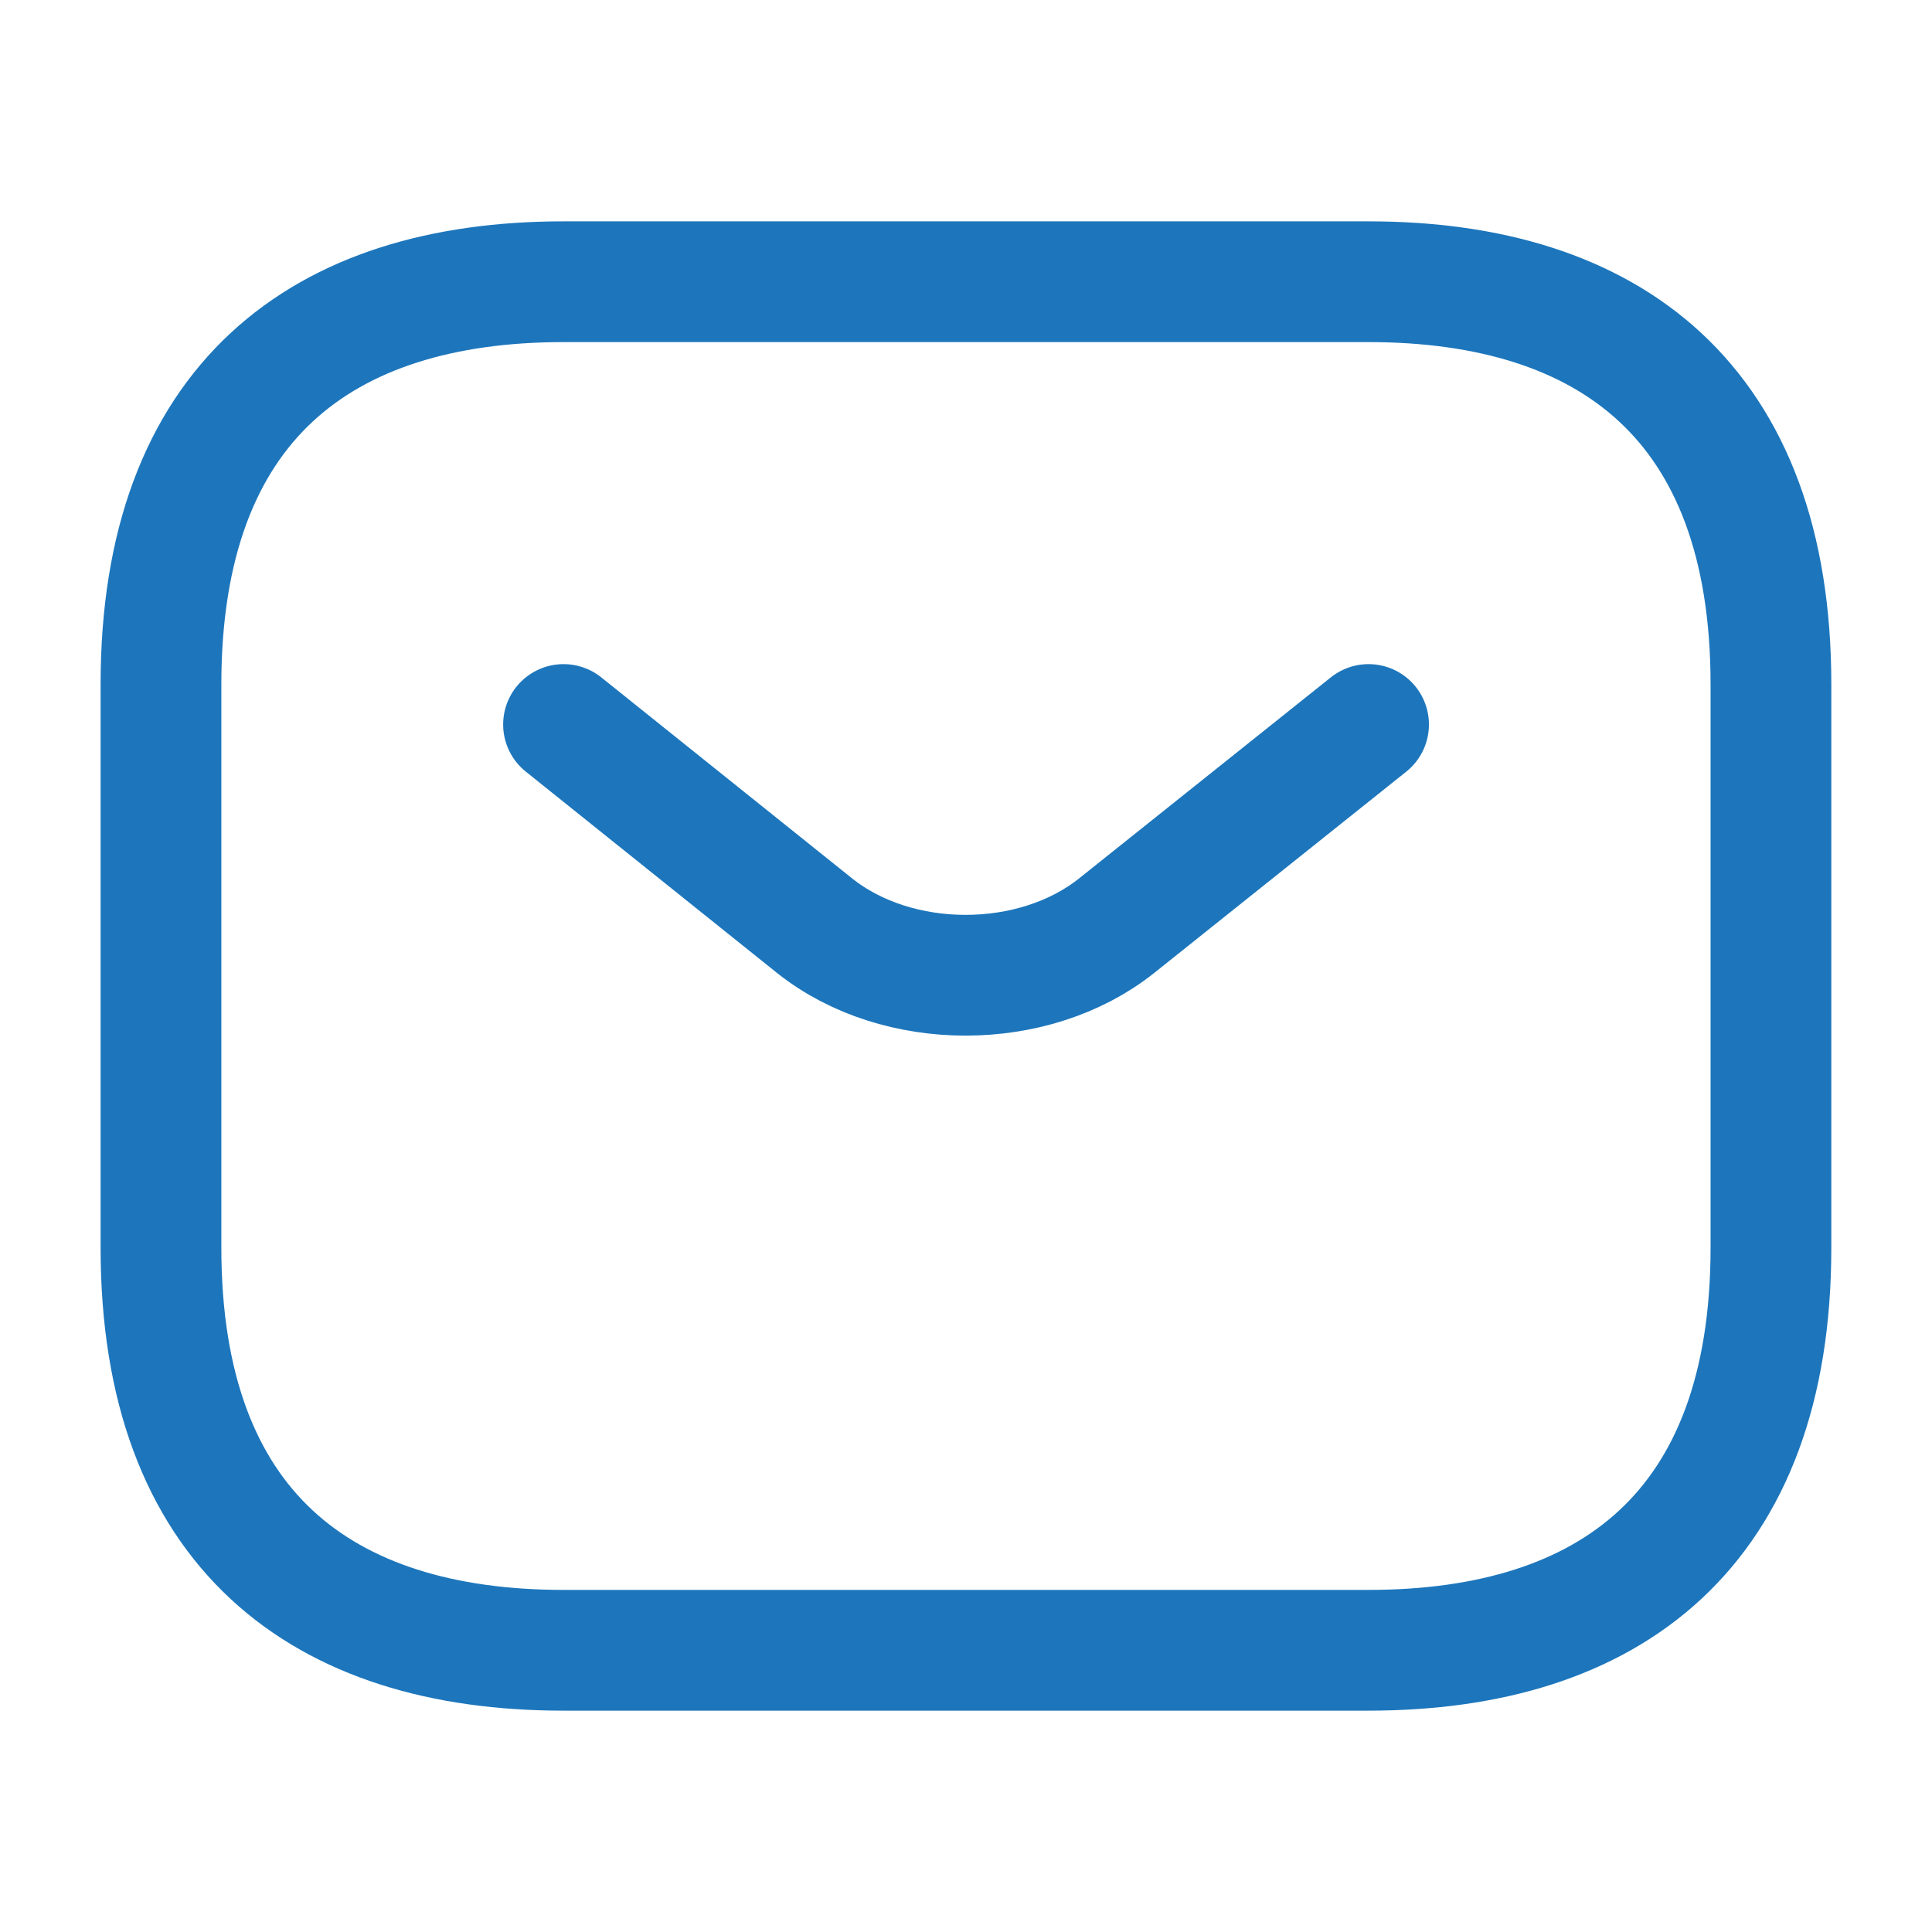
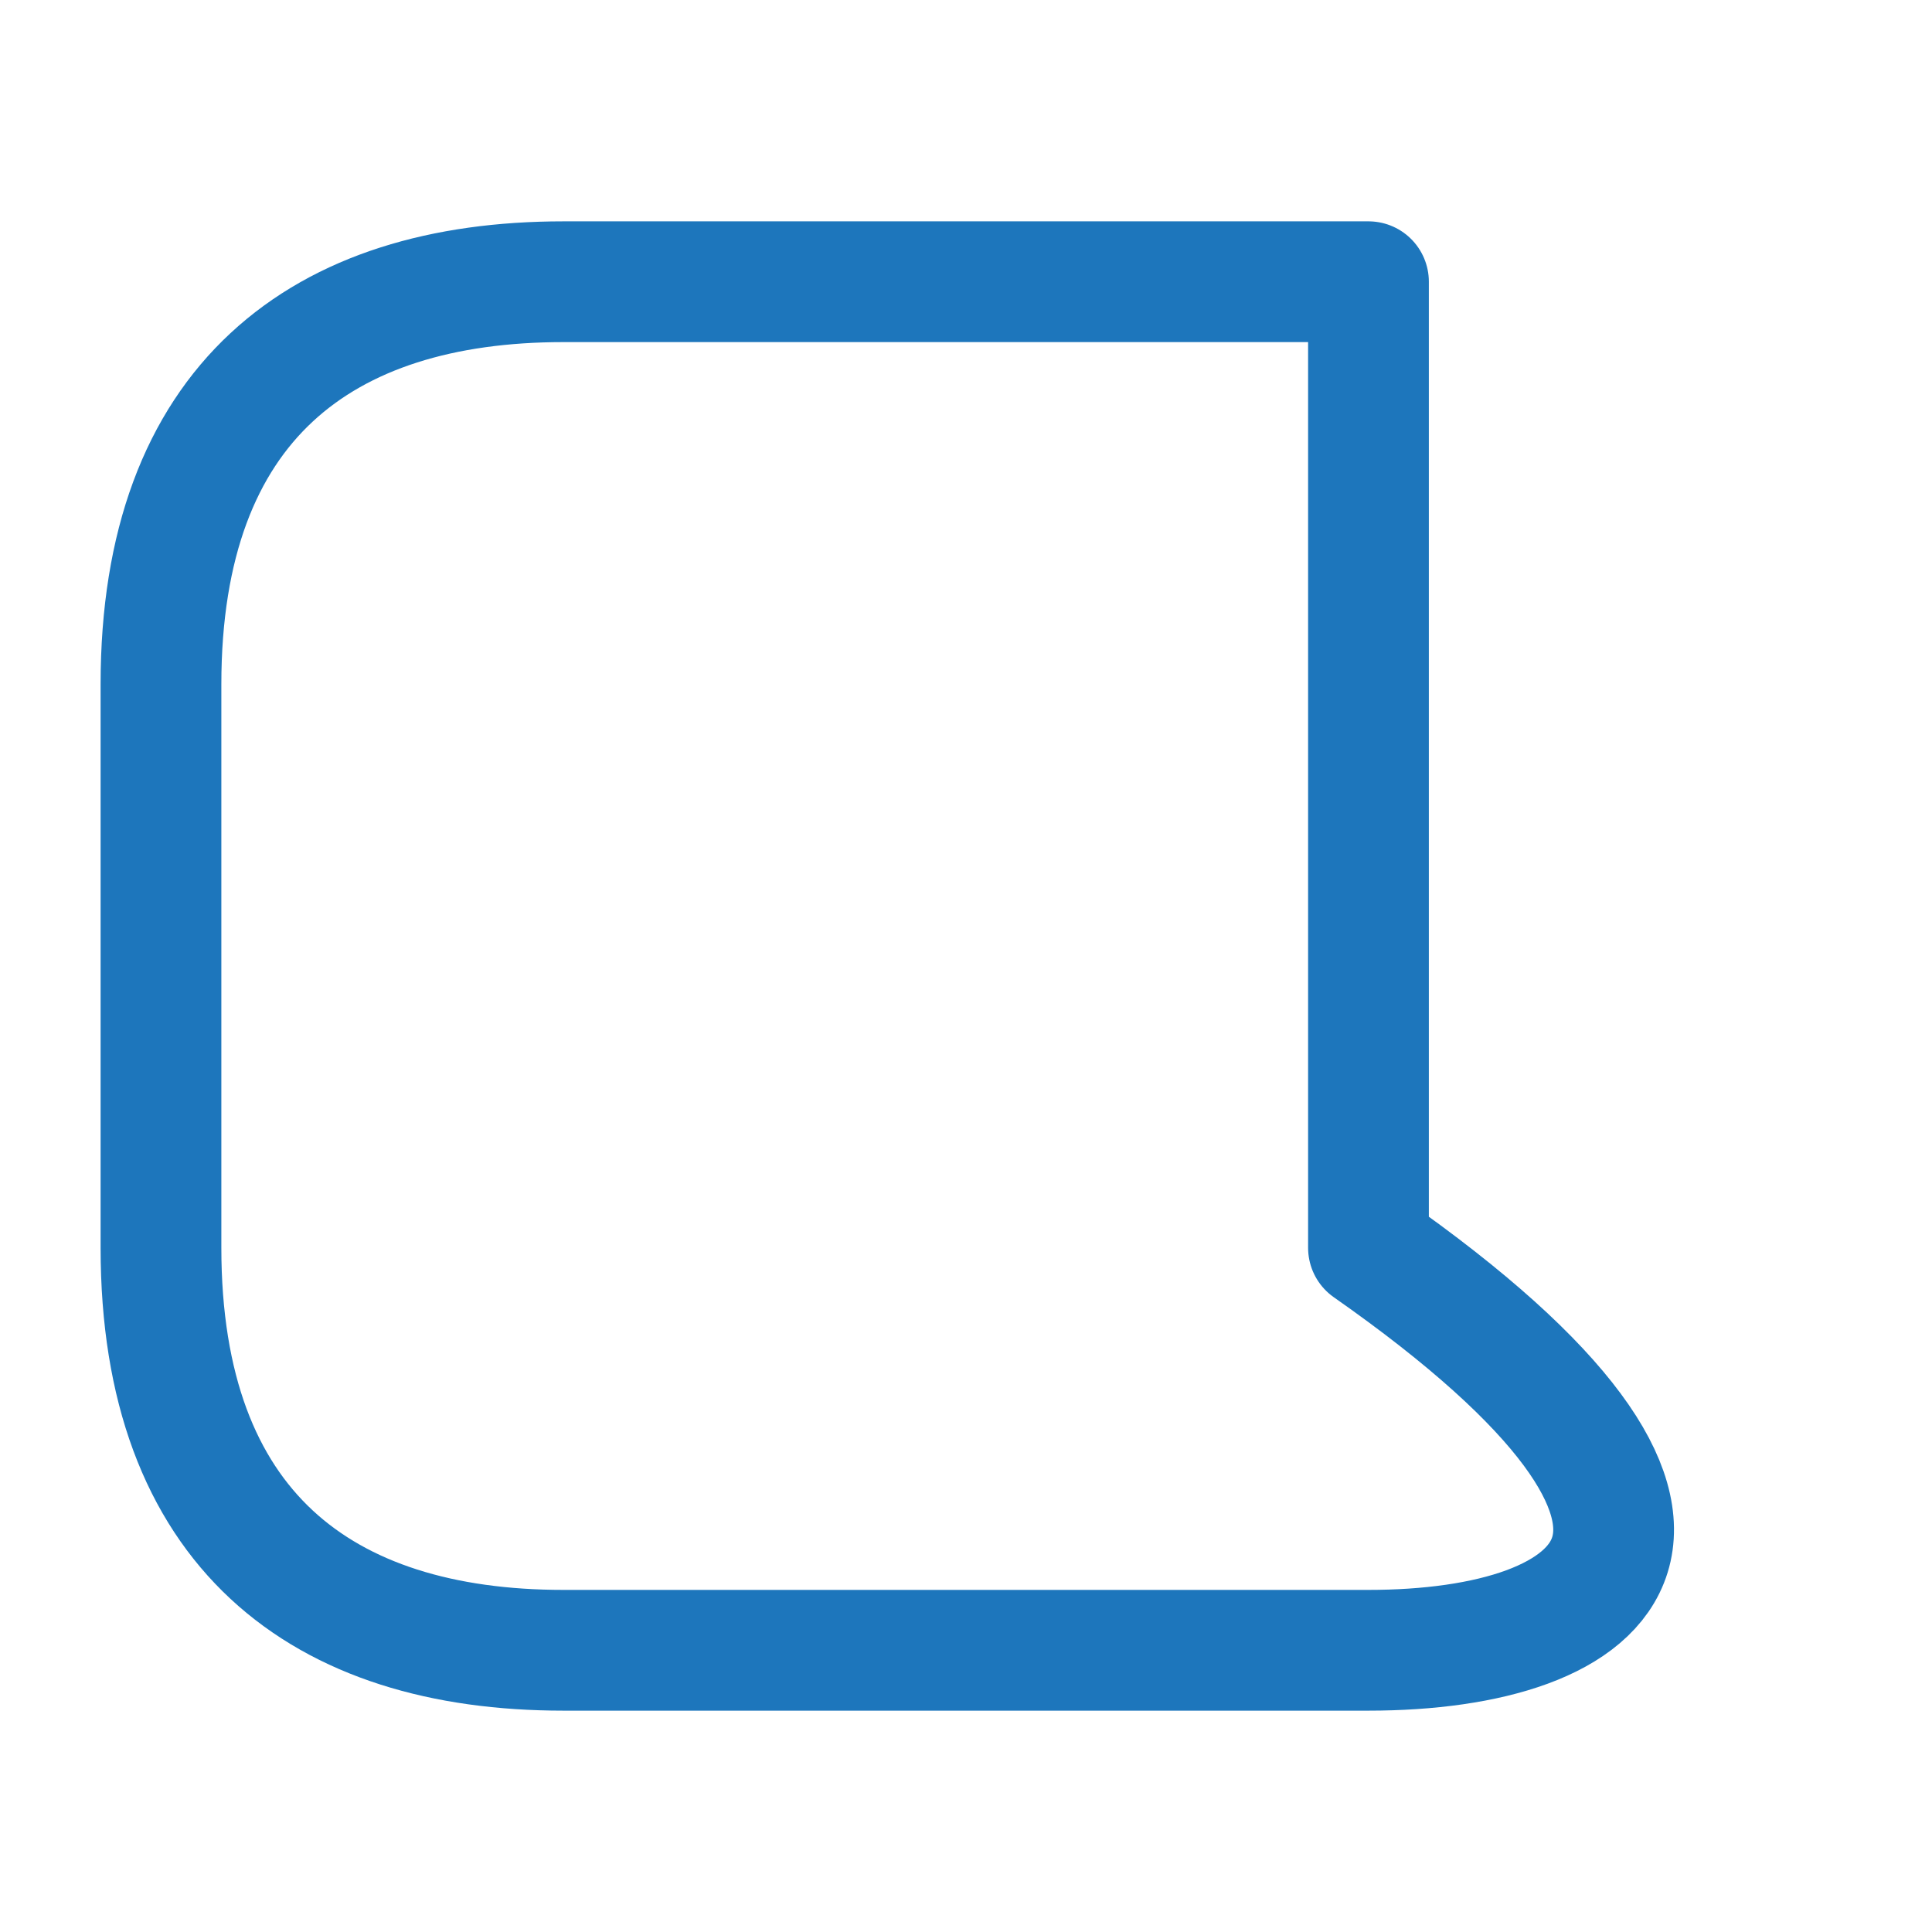
<svg xmlns="http://www.w3.org/2000/svg" width="22" height="22" viewBox="0 0 22 22" fill="none">
  <g id="Property 1=vuesax, Property 2=linear, Property 3=Property 34">
    <g id="vuesax/linear/sms">
      <g id="sms">
-         <path id="Vector" d="M15.583 18.792H6.416C3.666 18.792 1.833 17.417 1.833 14.209V7.792C1.833 4.583 3.666 3.208 6.416 3.208H15.583C18.333 3.208 20.166 4.583 20.166 7.792V14.209C20.166 17.417 18.333 18.792 15.583 18.792Z" stroke="#1D76BC" stroke-width="1.375" stroke-miterlimit="10" stroke-linecap="round" stroke-linejoin="round" />
-         <path id="Vector_2" d="M15.584 8.25L12.714 10.542C11.77 11.293 10.221 11.293 9.277 10.542L6.417 8.25" stroke="#1D76BC" stroke-width="1.375" stroke-miterlimit="10" stroke-linecap="round" stroke-linejoin="round" />
+         <path id="Vector" d="M15.583 18.792H6.416C3.666 18.792 1.833 17.417 1.833 14.209V7.792C1.833 4.583 3.666 3.208 6.416 3.208H15.583V14.209C20.166 17.417 18.333 18.792 15.583 18.792Z" stroke="#1D76BC" stroke-width="1.375" stroke-miterlimit="10" stroke-linecap="round" stroke-linejoin="round" />
      </g>
    </g>
  </g>
</svg>